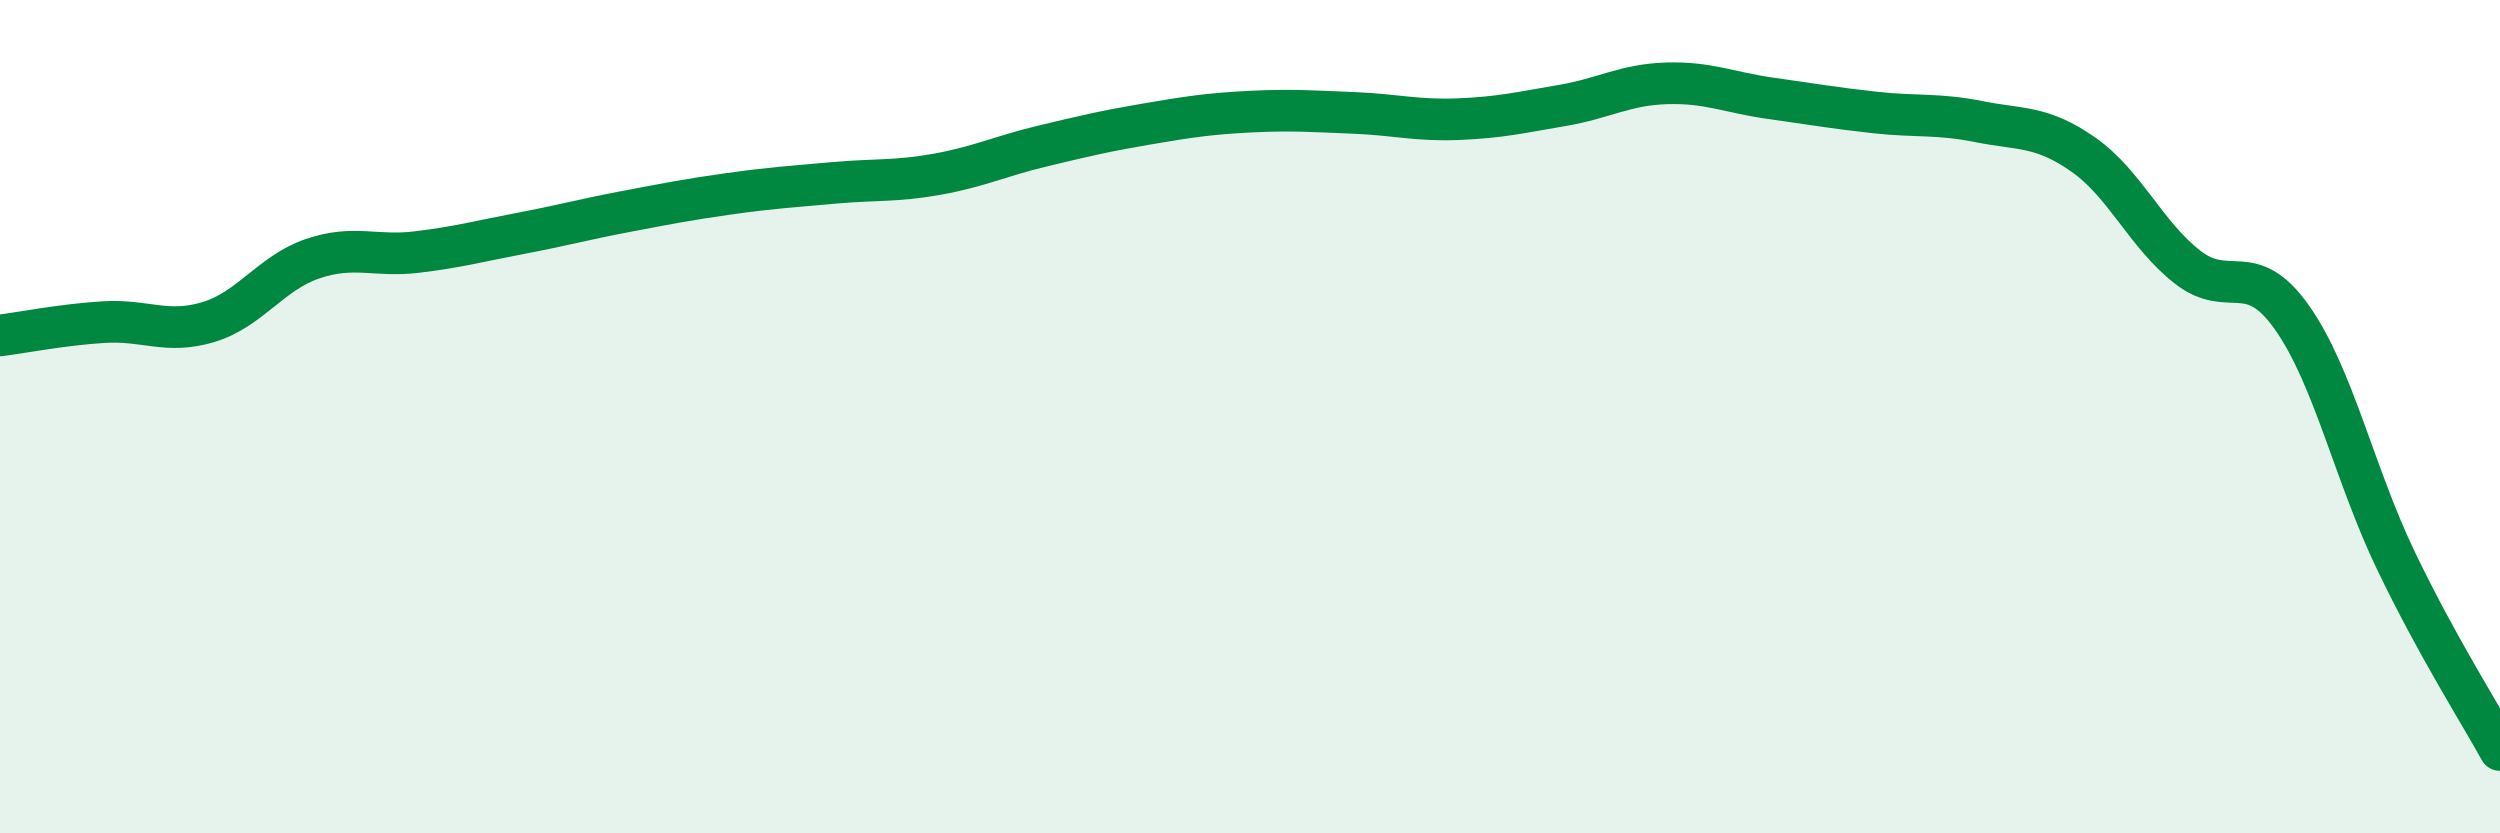
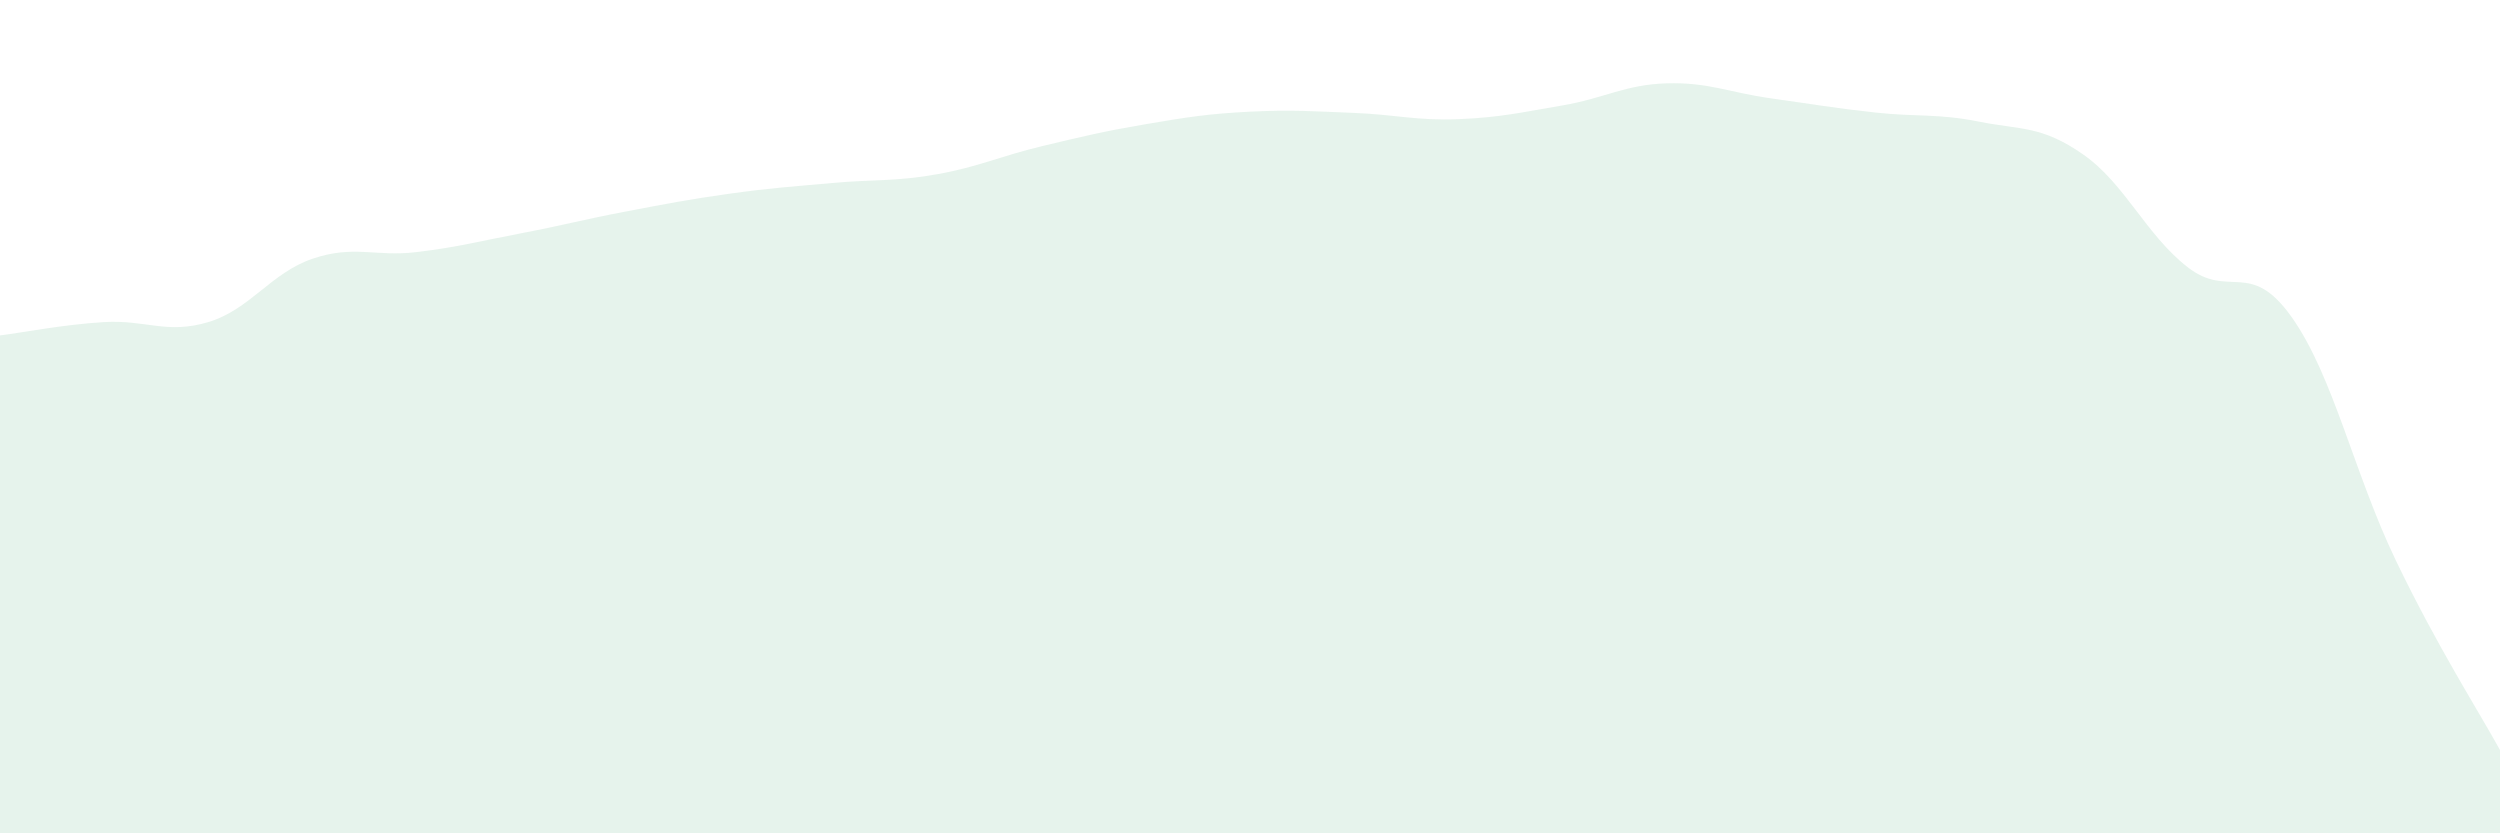
<svg xmlns="http://www.w3.org/2000/svg" width="60" height="20" viewBox="0 0 60 20">
  <path d="M 0,8.05 C 0.5,7.99 1.5,7.79 2.5,7.73 C 3.5,7.67 4,8.03 5,7.73 C 6,7.43 6.5,6.55 7.5,6.21 C 8.5,5.87 9,6.17 10,6.05 C 11,5.93 11.5,5.79 12.5,5.6 C 13.5,5.41 14,5.27 15,5.08 C 16,4.89 16.5,4.79 17.5,4.65 C 18.5,4.51 19,4.48 20,4.39 C 21,4.3 21.5,4.36 22.5,4.18 C 23.5,4 24,3.75 25,3.51 C 26,3.27 26.5,3.15 27.5,2.98 C 28.5,2.81 29,2.73 30,2.68 C 31,2.63 31.5,2.67 32.5,2.71 C 33.5,2.75 34,2.9 35,2.86 C 36,2.82 36.5,2.7 37.5,2.53 C 38.5,2.36 39,2.03 40,2 C 41,1.97 41.5,2.22 42.5,2.36 C 43.5,2.5 44,2.59 45,2.7 C 46,2.81 46.5,2.72 47.5,2.92 C 48.5,3.12 49,3.01 50,3.71 C 51,4.41 51.5,5.63 52.5,6.41 C 53.5,7.19 54,6.2 55,7.61 C 56,9.02 56.5,11.37 57.5,13.45 C 58.5,15.53 59.5,17.09 60,18L60 20L0 20Z" fill="#008740" opacity="0.1" stroke-linecap="round" stroke-linejoin="round" />
-   <path d="M 0,8.05 C 0.5,7.99 1.5,7.79 2.5,7.73 C 3.5,7.67 4,8.03 5,7.73 C 6,7.43 6.5,6.55 7.5,6.21 C 8.5,5.87 9,6.17 10,6.05 C 11,5.93 11.5,5.79 12.5,5.6 C 13.5,5.41 14,5.27 15,5.08 C 16,4.89 16.5,4.79 17.5,4.65 C 18.5,4.51 19,4.48 20,4.39 C 21,4.3 21.5,4.36 22.5,4.18 C 23.5,4 24,3.75 25,3.51 C 26,3.27 26.5,3.15 27.5,2.98 C 28.5,2.81 29,2.73 30,2.68 C 31,2.63 31.5,2.67 32.5,2.71 C 33.5,2.75 34,2.9 35,2.86 C 36,2.82 36.5,2.7 37.5,2.53 C 38.5,2.36 39,2.03 40,2 C 41,1.97 41.5,2.22 42.5,2.36 C 43.5,2.5 44,2.59 45,2.7 C 46,2.81 46.5,2.72 47.5,2.92 C 48.5,3.12 49,3.01 50,3.71 C 51,4.41 51.5,5.63 52.5,6.41 C 53.5,7.19 54,6.2 55,7.61 C 56,9.02 56.5,11.37 57.5,13.45 C 58.5,15.53 59.5,17.09 60,18" stroke="#008740" stroke-width="1" fill="none" stroke-linecap="round" stroke-linejoin="round" />
</svg>